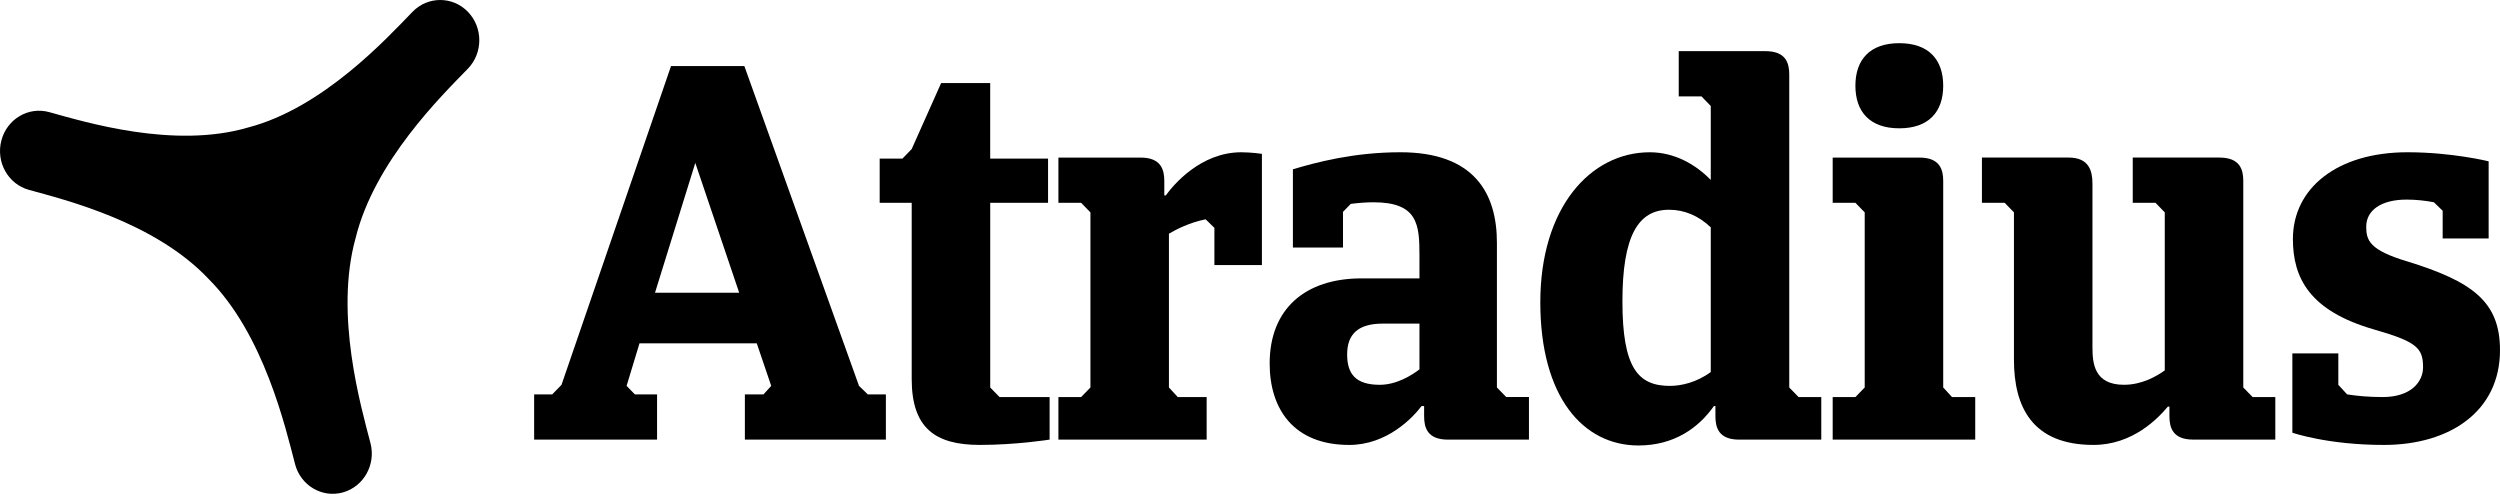
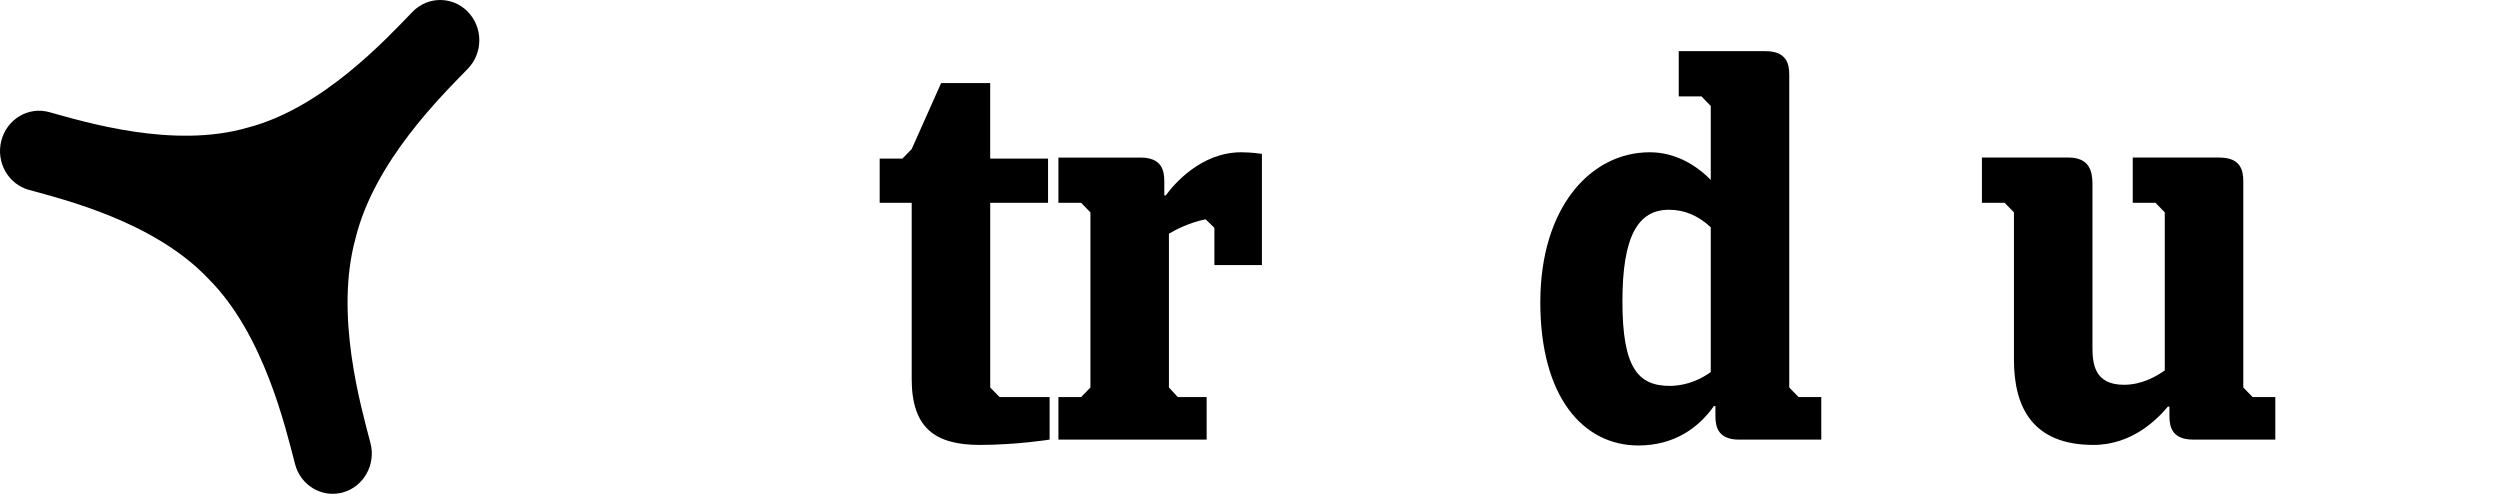
<svg xmlns="http://www.w3.org/2000/svg" width="162" height="32" viewBox="0 0 162 32" fill="none">
  <g id="Logo" clip-path="url(#clip0_1545_3063)">
    <g id="Group">
      <g id="Group_2">
-         <path id="Vector" d="M49.038 22.246H41.44L40.603 25.005L41.139 25.556H42.578V28.488H34.612V25.556H35.784L36.386 24.936L43.482 4.281H48.234L55.664 25.005L56.233 25.556H57.405V28.488H48.268V25.556H49.473L49.975 25.005L49.038 22.246ZM42.444 18.97H47.9L45.055 10.556L42.444 18.97Z" fill="#DC0028" style="fill:#DC0028;fill:color(display-p3 0.863 0 0.157);fill-opacity:1;" />
        <path id="Vector_2" d="M64.166 13.143V25.108L64.768 25.728H68.015V28.486C68.015 28.486 65.873 28.831 63.496 28.831C60.585 28.831 59.078 27.727 59.078 24.555V13.141H57.003V10.279H58.476L59.078 9.658L60.986 5.382H64.165V10.279H67.914V13.141H64.166V13.143Z" fill="#DC0028" style="fill:#DC0028;fill:color(display-p3 0.863 0 0.157);fill-opacity:1;" />
        <path id="Vector_3" d="M76.317 25.728H78.191V28.486H68.585V25.728H70.058L70.66 25.108V13.763L70.058 13.143H68.585V10.211H73.907C75.246 10.211 75.447 11.005 75.447 11.729V12.66H75.547C76.015 12.005 77.79 9.867 80.433 9.867C81.103 9.867 81.772 9.97 81.772 9.97V17.177H78.693V14.763L78.124 14.211C77.086 14.418 76.216 14.867 75.747 15.143V25.108L76.317 25.728Z" fill="#DC0028" style="fill:#DC0028;fill:color(display-p3 0.863 0 0.157);fill-opacity:1;" />
-         <path id="Vector_4" d="M99.077 28.488H93.822C92.483 28.488 92.283 27.694 92.283 26.97V26.315H92.115C91.546 27.073 89.872 28.832 87.429 28.832C83.814 28.832 82.274 26.488 82.274 23.556C82.274 20.005 84.584 18.039 88.232 18.039H91.981V16.556C91.981 14.556 91.881 13.108 89.002 13.108C88.567 13.108 88.065 13.143 87.529 13.211L87.027 13.728V16.039H83.78V10.97C85.286 10.521 87.729 9.866 90.742 9.866C95.528 9.866 97 12.521 97 15.728V25.107L97.602 25.727H99.076V28.488H99.077ZM91.981 23.936V20.97H89.604C87.997 20.97 87.295 21.66 87.295 22.97C87.295 24.212 87.831 24.935 89.404 24.935C90.508 24.935 91.479 24.315 91.981 23.936Z" fill="#DC0028" style="fill:#DC0028;fill:color(display-p3 0.863 0 0.157);fill-opacity:1;" />
        <path id="Vector_5" d="M112.698 28.488C111.359 28.488 111.159 27.695 111.159 26.97V26.315H111.059C110.089 27.695 108.515 28.867 106.172 28.867C102.591 28.867 99.812 25.729 99.812 19.591C99.812 13.453 103.059 9.867 106.908 9.867C108.548 9.867 109.921 10.695 110.857 11.66V6.867L110.255 6.246H108.782V3.315H114.404C115.744 3.315 115.944 4.108 115.944 4.833V25.109L116.546 25.729H118.019V28.488H112.698ZM110.857 24.108V14.73C110.054 13.972 109.15 13.592 108.146 13.592C106.138 13.592 105.133 15.316 105.133 19.523C105.133 23.834 106.137 25.006 108.212 25.006C108.916 25.005 109.921 24.797 110.857 24.108Z" fill="#DC0028" style="fill:#DC0028;fill:color(display-p3 0.863 0 0.157);fill-opacity:1;" />
-         <path id="Vector_6" d="M124.38 10.211C125.72 10.211 125.92 11.005 125.92 11.729V25.108L126.489 25.728H127.995V28.486H118.758V25.728H120.231L120.833 25.108V13.763L120.231 13.143H118.758V10.211H124.38ZM123.075 2.798C124.982 2.798 125.92 3.867 125.92 5.556C125.92 7.246 124.982 8.315 123.075 8.315C121.167 8.315 120.23 7.246 120.23 5.556C120.23 3.867 121.167 2.798 123.075 2.798Z" fill="#DC0028" style="fill:#DC0028;fill:color(display-p3 0.863 0 0.157);fill-opacity:1;" />
        <path id="Vector_7" d="M143.825 10.211C145.165 10.211 145.365 11.005 145.365 11.729V25.108L145.967 25.728H147.44V28.486H142.118C140.779 28.486 140.579 27.693 140.579 26.969V26.348H140.478C139.843 27.107 138.203 28.831 135.658 28.831C131.676 28.831 130.504 26.348 130.504 23.313V13.762L129.902 13.141H128.429V10.21H134.051C135.39 10.21 135.591 11.107 135.591 11.9V22.485C135.591 23.519 135.691 24.934 137.632 24.934C138.804 24.934 139.741 24.382 140.277 24.003V13.762L139.675 13.141H138.202V10.21H143.825V10.211Z" fill="#DC0028" style="fill:#DC0028;fill:color(display-p3 0.863 0 0.157);fill-opacity:1;" />
-         <path id="Vector_8" d="M154.469 28.832C150.82 28.832 148.545 28.039 148.545 28.039V22.901H151.524V24.936L152.093 25.556C152.763 25.66 153.499 25.729 154.403 25.729C156.21 25.729 157.014 24.763 157.014 23.798C157.014 22.556 156.612 22.143 153.834 21.349C149.65 20.142 148.58 18.004 148.58 15.487C148.58 12.211 151.425 9.866 156.01 9.866C158.889 9.866 161.264 10.453 161.264 10.453V15.452H158.285V13.658L157.716 13.107C157.18 13.003 156.578 12.934 155.942 12.934C154.303 12.934 153.331 13.624 153.331 14.693C153.331 15.589 153.565 16.21 155.976 16.934C160.227 18.244 162 19.554 162 22.693C162 26.625 158.787 28.832 154.469 28.832Z" fill="#DC0028" style="fill:#DC0028;fill:color(display-p3 0.863 0 0.157);fill-opacity:1;" />
      </g>
    </g>
    <g id="Group_3">
      <path id="Vector_9" d="M30.316 0.762C29.328 -0.254 27.724 -0.254 26.735 0.762C25.046 2.504 20.913 7.007 16.067 8.264C11.261 9.672 5.496 7.902 3.187 7.265C1.836 6.892 0.448 7.717 0.088 9.109C-0.277 10.502 0.526 11.933 1.877 12.305C4.186 12.941 10.037 14.38 13.514 18.073C17.1 21.656 18.496 27.687 19.117 30.066C19.476 31.457 20.866 32.283 22.216 31.91C23.567 31.536 24.369 30.106 24.007 28.715C23.388 26.334 21.669 20.396 23.038 15.445C24.259 10.455 28.629 6.193 30.316 4.454C31.307 3.434 31.307 1.781 30.316 0.762Z" fill="#DC0028" style="fill:#DC0028;fill:color(display-p3 0.863 0 0.157);fill-opacity:1;" />
    </g>
  </g>
  <defs>
    <clipPath id="clip0_1545_3063">
      <rect width="162" height="32" fill="white" style="fill:white;fill-opacity:1;" />
    </clipPath>
  </defs>
</svg>